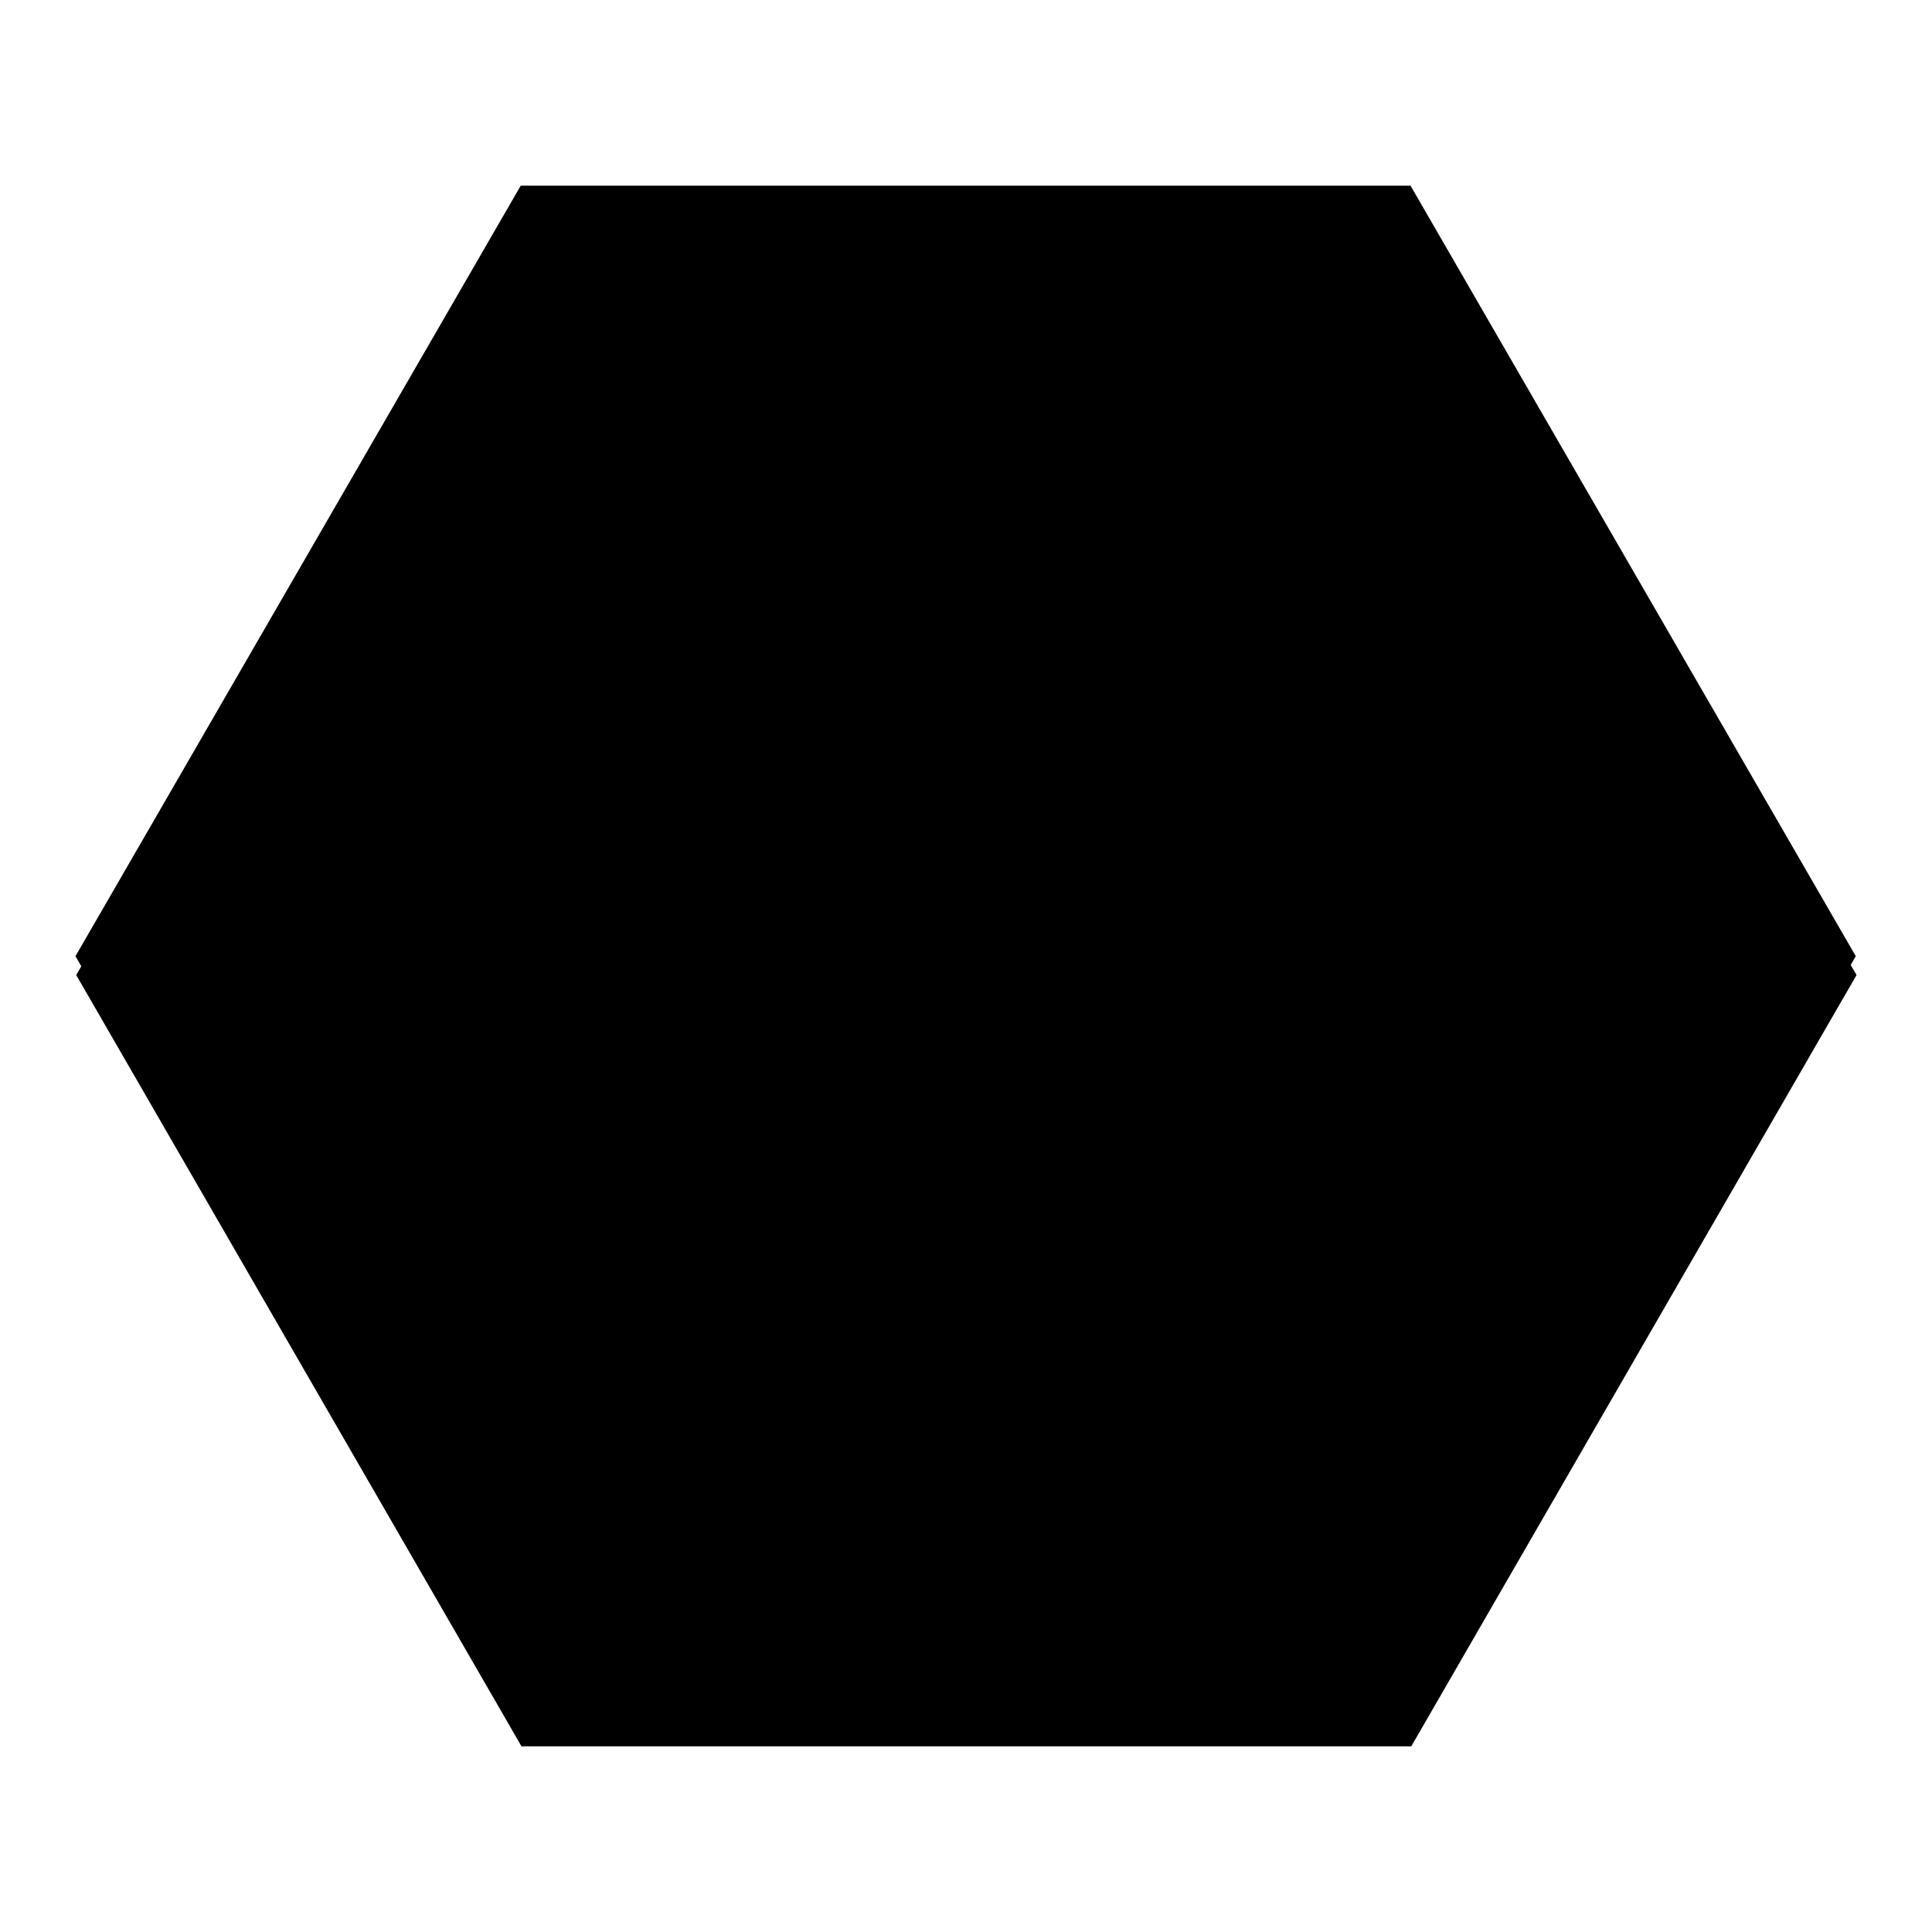
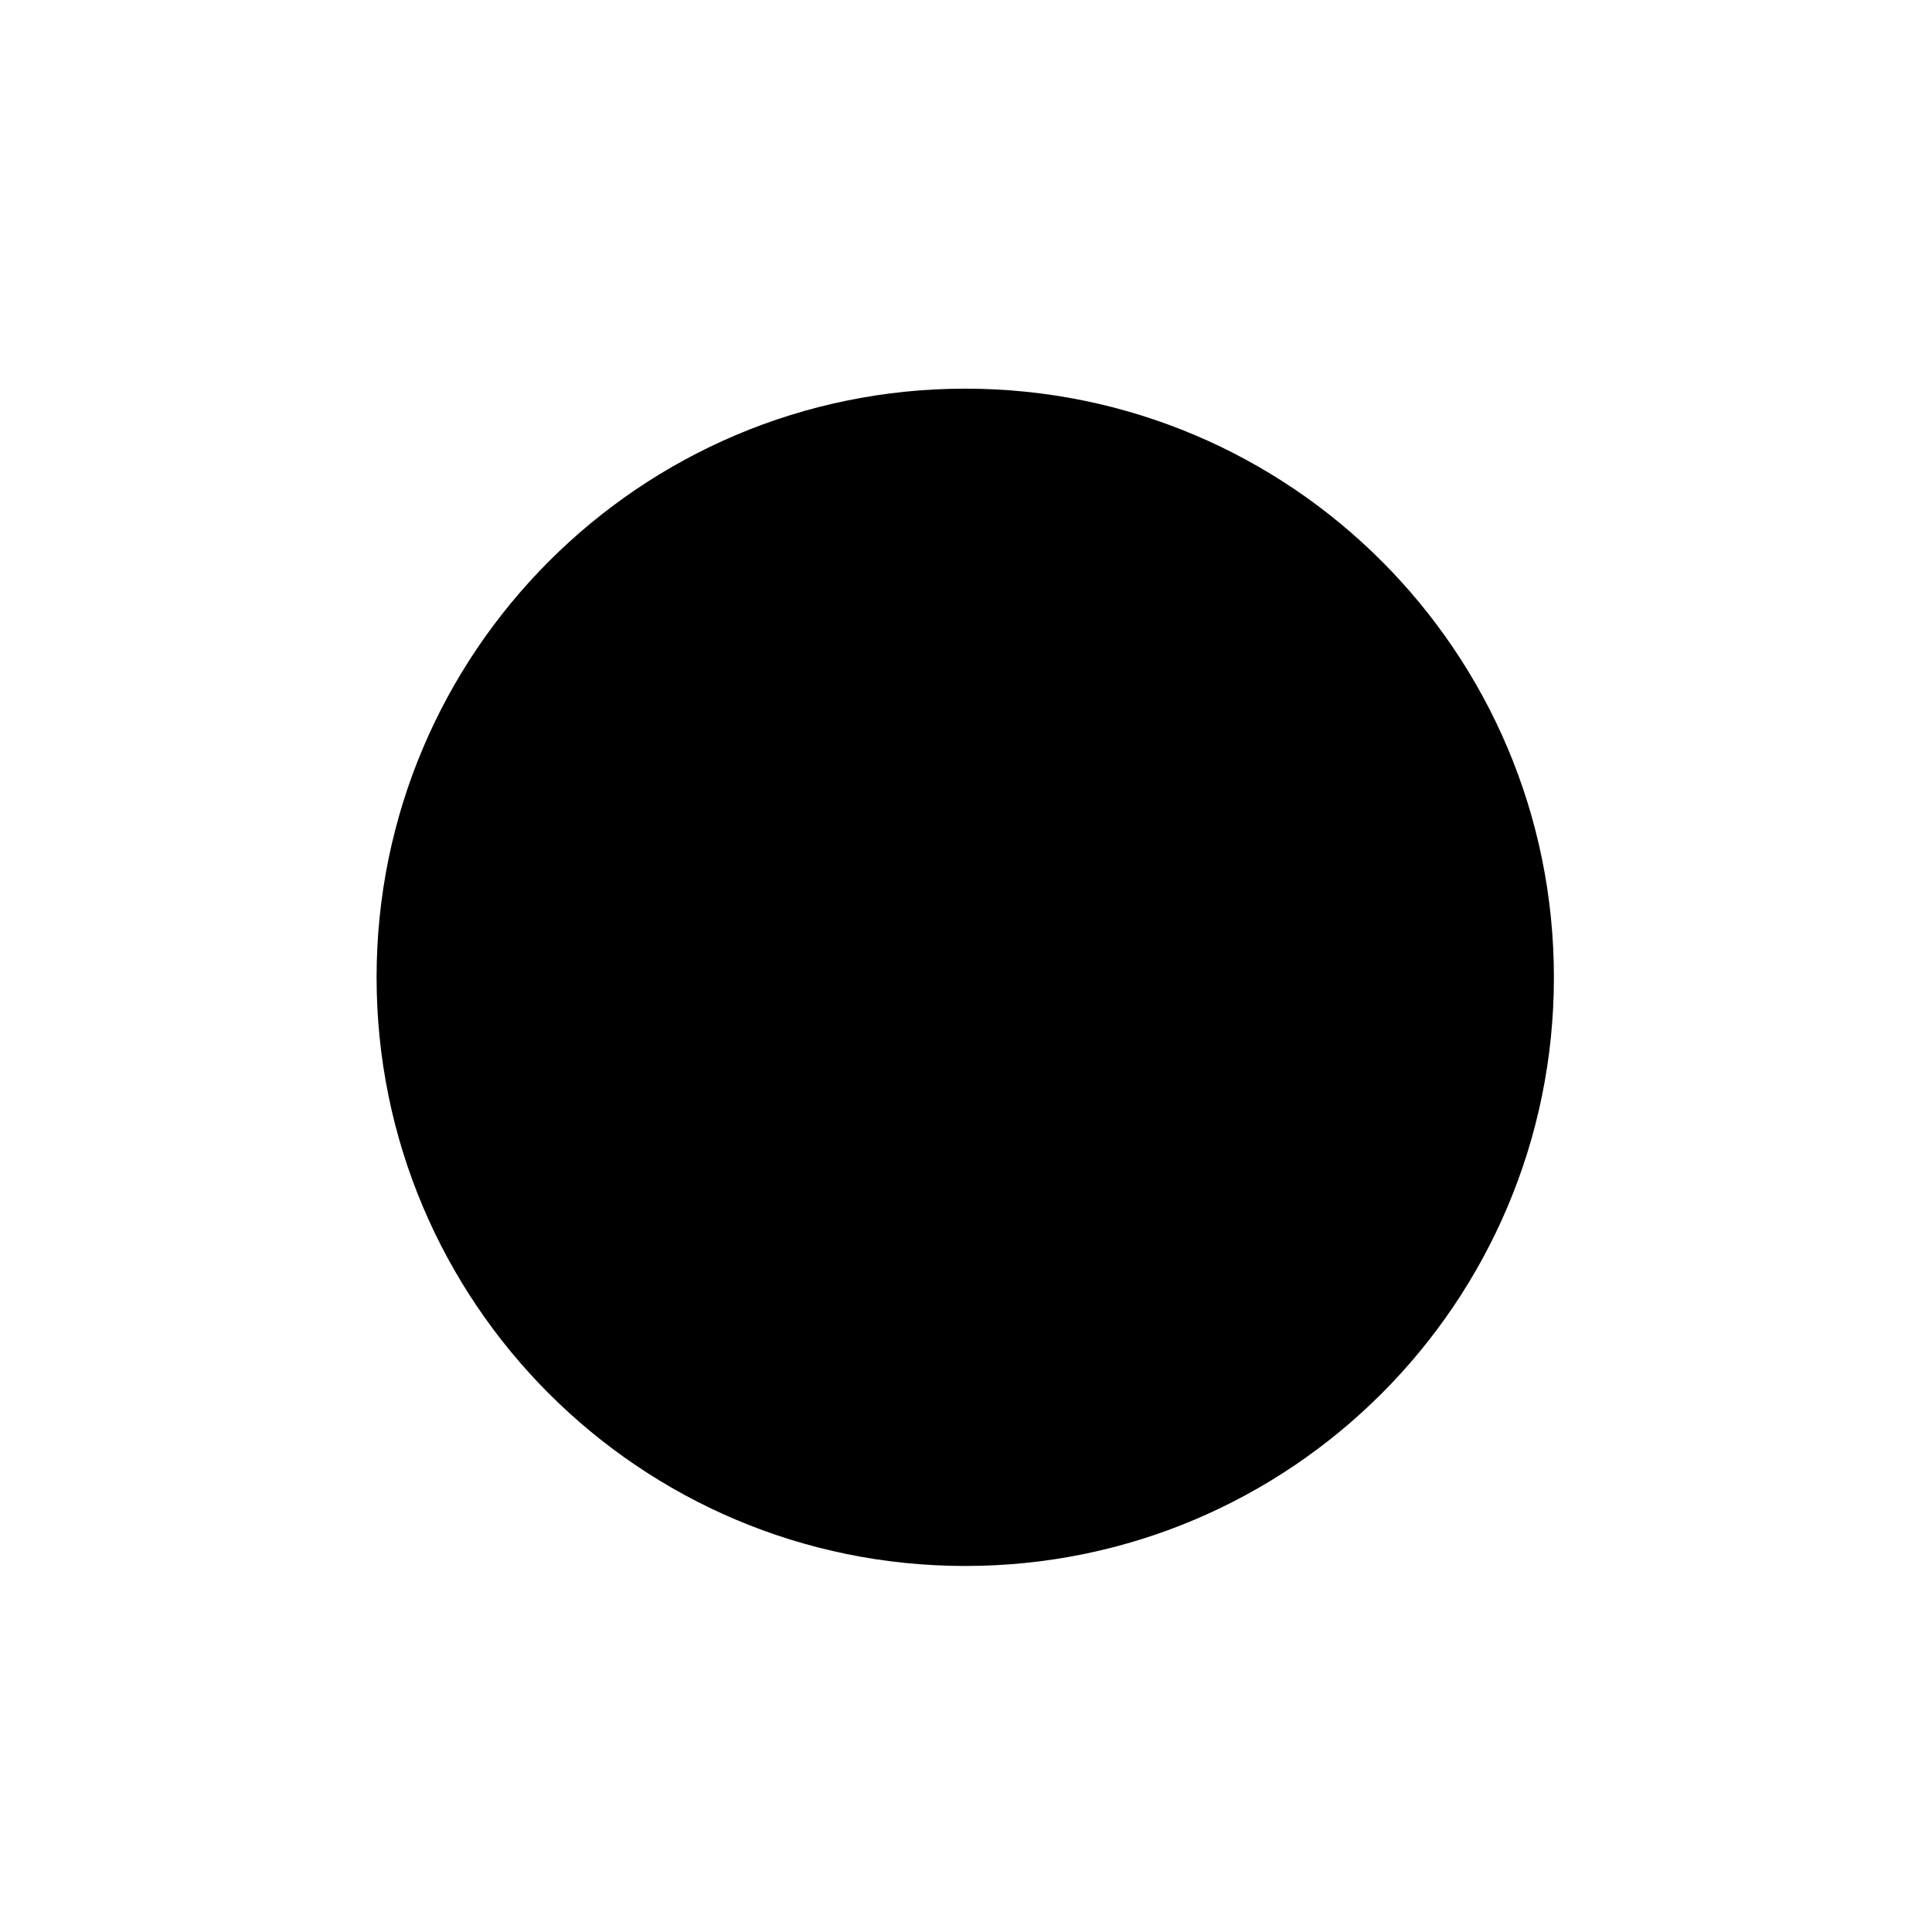
<svg xmlns="http://www.w3.org/2000/svg" version="1.1" x="0px" y="0px" viewBox="0 0 256 256" enable-background="new 0 0 256 256" xml:space="preserve">
  <g>
-     <path fill="#000000" d="M186.9,24.6H69L10,126.7l59,102.2h117.9l59-102.2L186.9,24.6z" />
-     <path fill="#000000" d="M187,27.1H69.1l-59,102.1l59,102.2H187l59-102.2L187,27.1z" />
    <path fill="#000000" d="M49.9,129.5c0,43.1,34.9,78,78,78s78-34.9,78-78c0-43.1-34.9-78-78-78S49.9,86.5,49.9,129.5L49.9,129.5z" />
    <path fill="#000000" d="M55.3,129.5c0,40.1,32.5,72.6,72.6,72.6c40.1,0,72.6-32.5,72.6-72.6c0-40.1-32.5-72.6-72.6-72.6 C87.8,56.9,55.3,89.4,55.3,129.5z" />
    <path fill="#000000" d="M123.7,62.2c12-2.2,22.1,2.3,30.5,13.3c5.7,12.8,0.6,26.6-15.5,41.3c-5,7.5-7.1,15.3-6.4,23.5l-12.5,1 c-1.7-14.4,4.8-28.6,19.5-42.8c3.3-5,4.5-10.2,3.6-15.6c-3.4-7.5-9.1-10.8-16.9-9.7l-2.8,0.2c-9.7,1.2-13.8,7.6-12.4,19.3 l-13.2,1.1C96,79.4,101,70,112.8,65.5C114.6,64.1,118.2,63,123.7,62.2L123.7,62.2z M118.1,153.8l19.5-1.6l1.4,16.9l-19.5,1.6 L118.1,153.8z" />
-     <path fill="#000000" d="M124.9,178.4h-0.8v3.1c0,0-8.5-3.1-10.8,13.2h4.2c0.3-0.4,0.6-0.7,1-0.9v0.9h19.3l0-1.7 c0,0,0.3,0.6,0.6,1.7h3.7c-0.2-4-1.6-13.2-10-13.3c0-0.7-0.1-3.1-0.1-3.1h-0.8c5.1-1.4,8.8-6.1,8.8-11.6c0-6.7-5.4-12-12-12 c-6.7,0-12,5.4-12,12C116.1,172.3,119.9,176.9,124.9,178.4z" />
-     <path fill="#000000" d="M113.6,149.3l14.7,1.9l19.2-2.7l-19.2-3l-19.2,2.9l3.7,0.6l0.1,9.3h-2.1l0.2,5.4l2.3-1.2l2.4,1.2v-5.2 l-1.9-0.1L113.6,149.3z" />
-     <path fill="#000000" d="M128.7,152.2l-11.2-1.8v6.1c0,0,14.2,4.4,21.5-0.3c0.2-1.6,0-5.8,0-5.8L128.7,152.2L128.7,152.2z" />
+     <path fill="#000000" d="M124.9,178.4v3.1c0,0-8.5-3.1-10.8,13.2h4.2c0.3-0.4,0.6-0.7,1-0.9v0.9h19.3l0-1.7 c0,0,0.3,0.6,0.6,1.7h3.7c-0.2-4-1.6-13.2-10-13.3c0-0.7-0.1-3.1-0.1-3.1h-0.8c5.1-1.4,8.8-6.1,8.8-11.6c0-6.7-5.4-12-12-12 c-6.7,0-12,5.4-12,12C116.1,172.3,119.9,176.9,124.9,178.4z" />
  </g>
</svg>